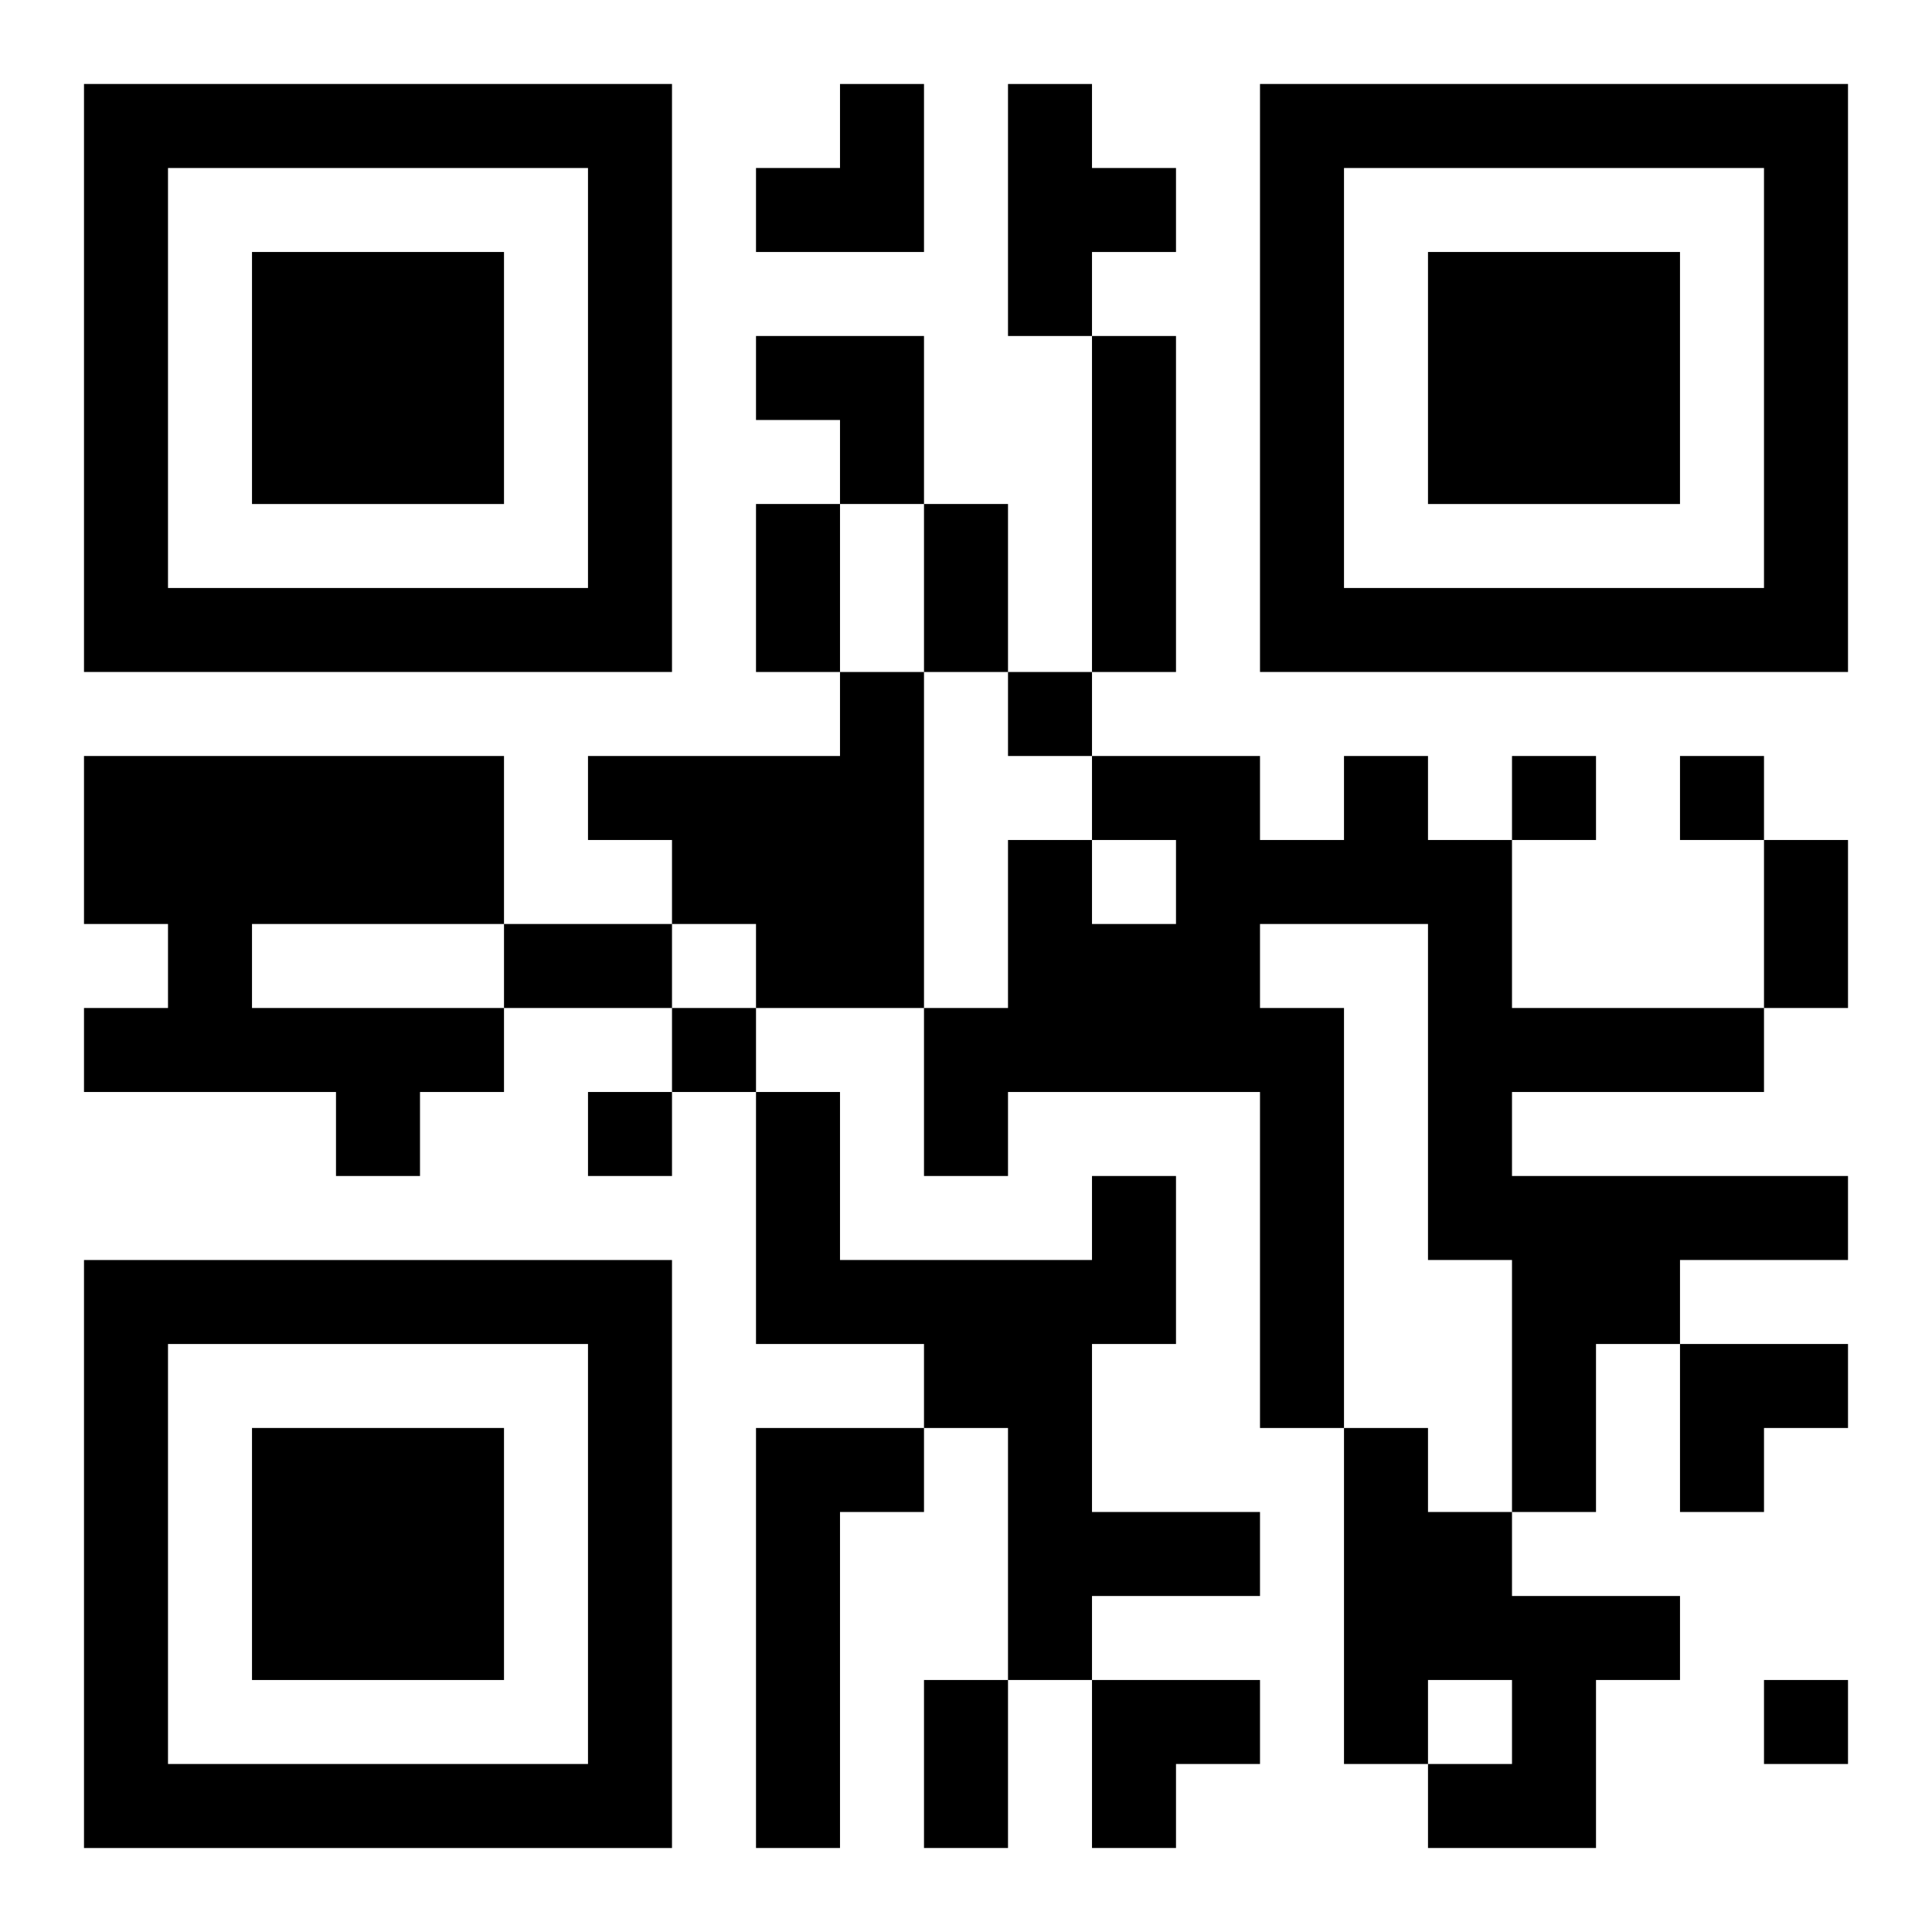
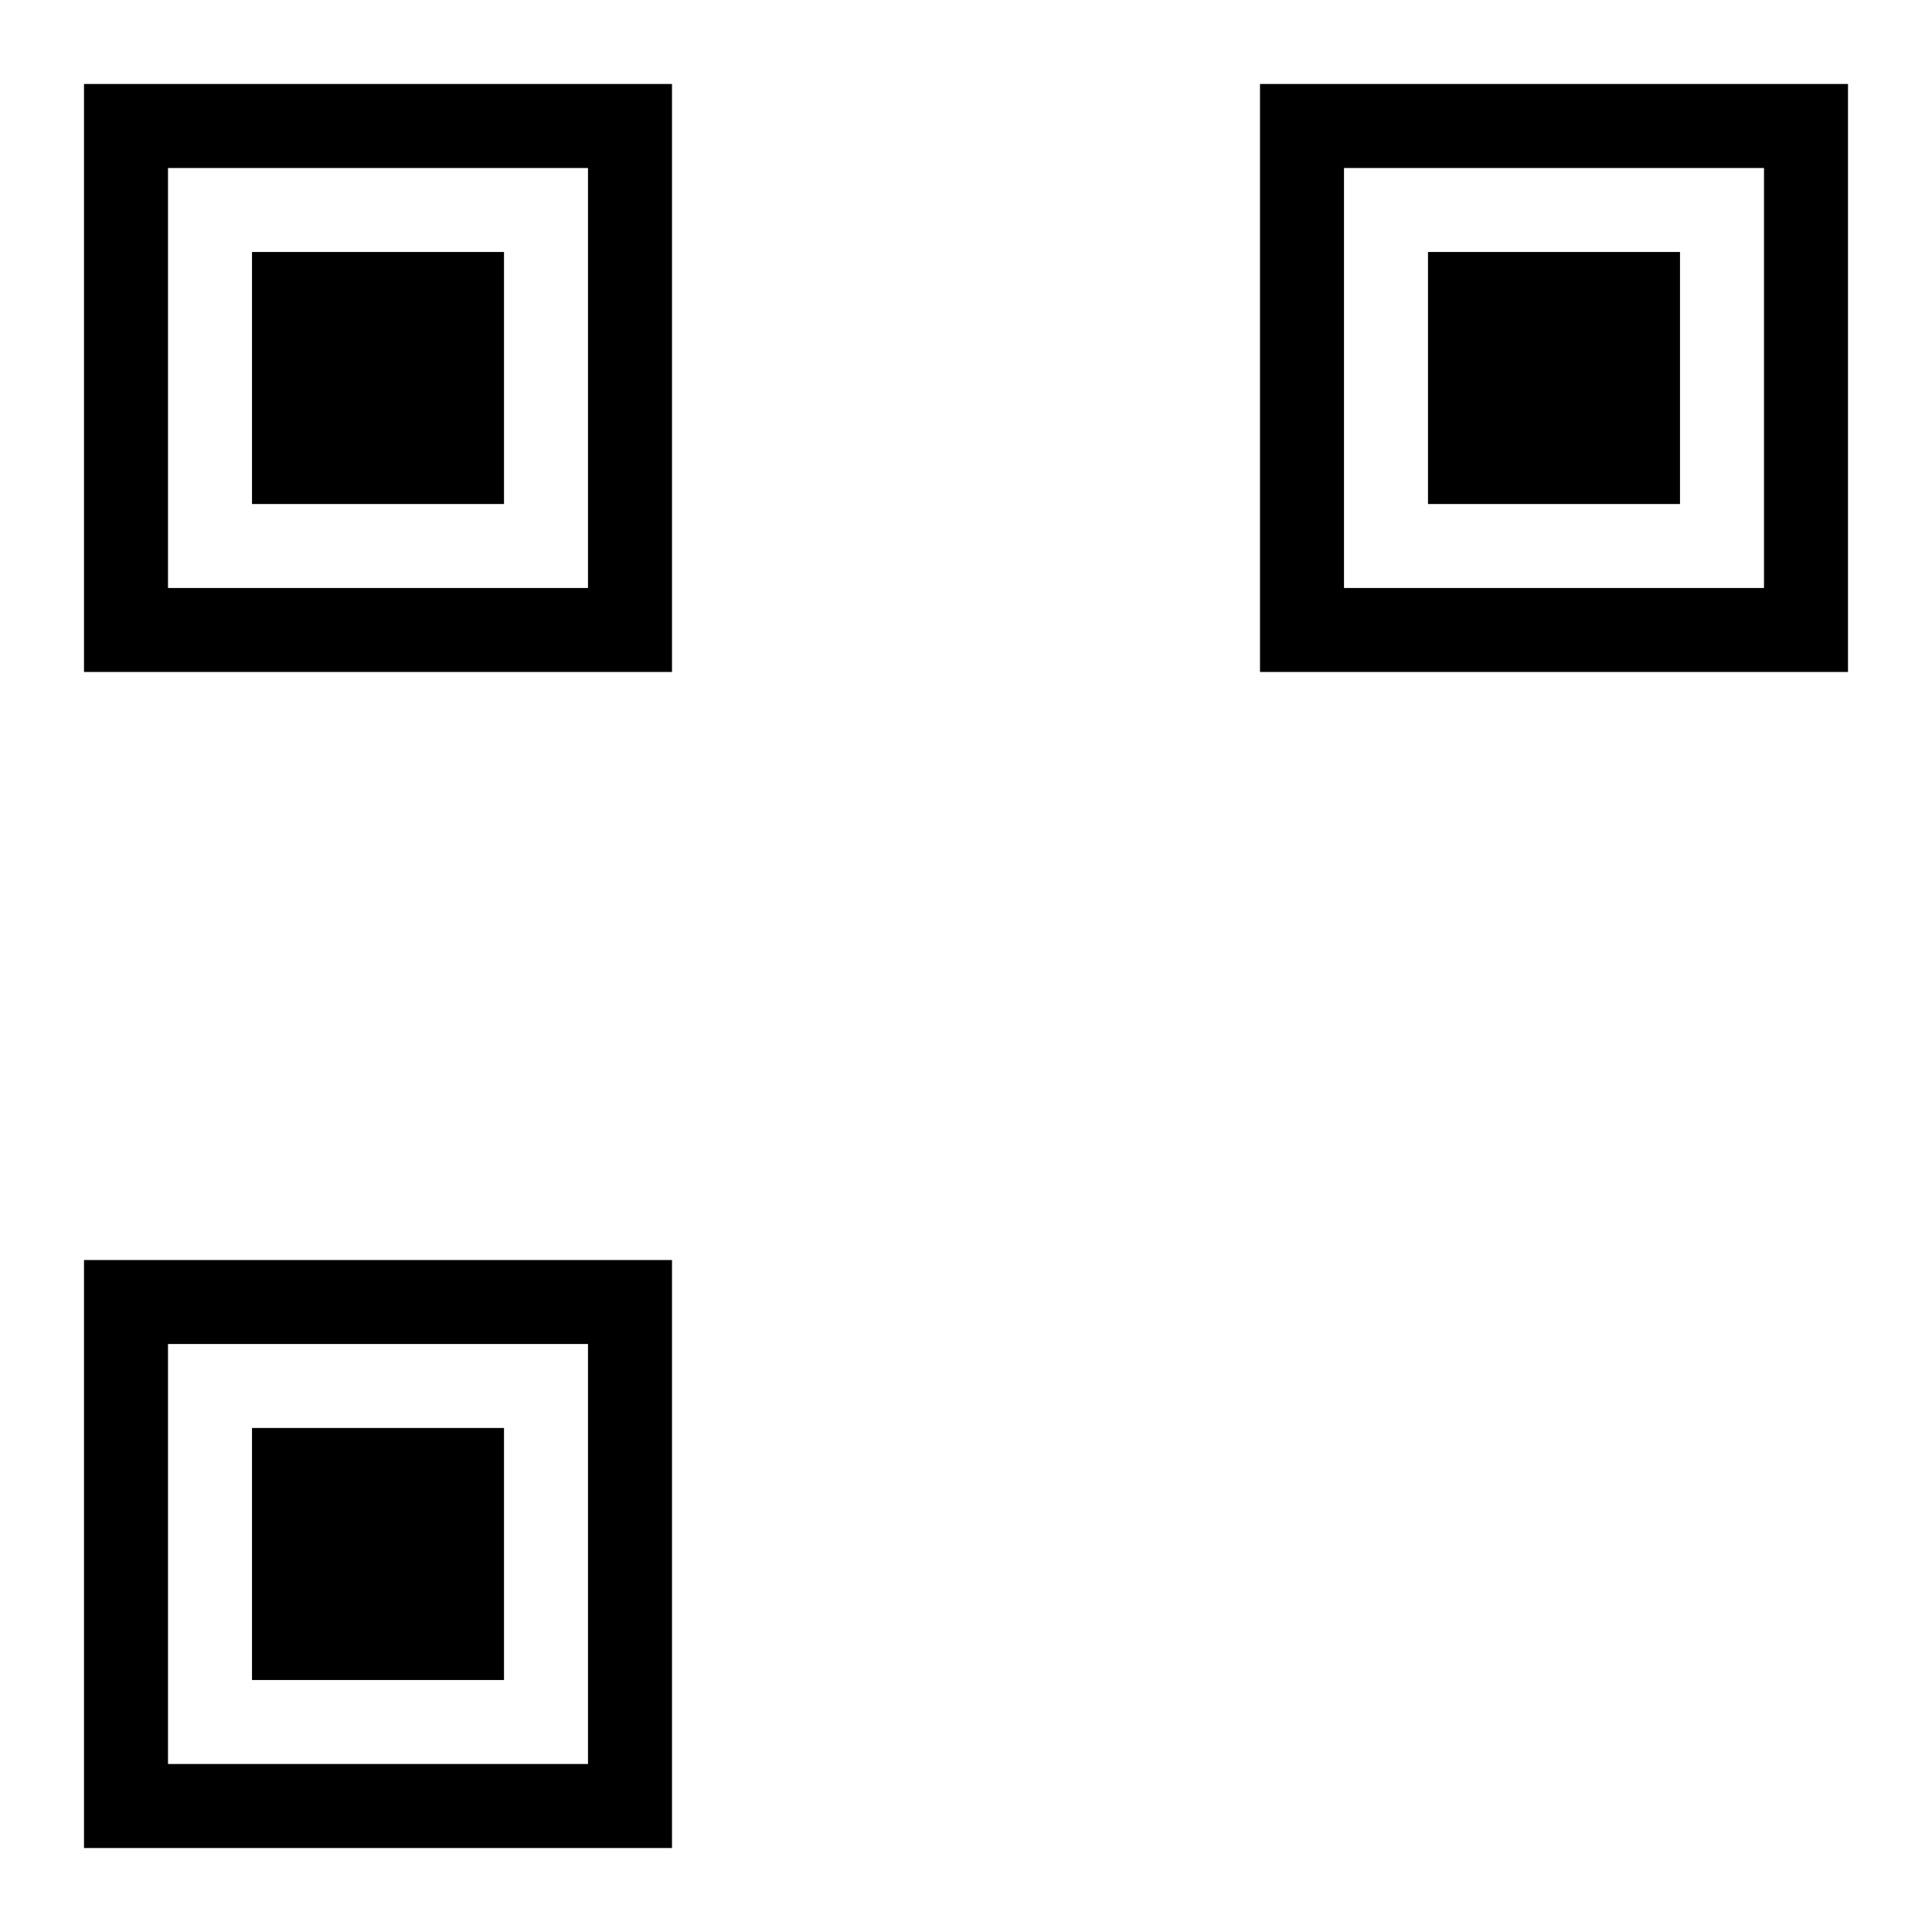
<svg xmlns="http://www.w3.org/2000/svg" xmlns:xlink="http://www.w3.org/1999/xlink" width="250" height="250" baseProfile="full" version="1.1" viewBox="-1 -1 23 23">
  <symbol id="a">
    <path d="m0 7v7h7v-7h-7zm1 1h5v5h-5v-5zm1 1v3h3v-3h-3z" />
  </symbol>
  <use y="-7" xlink:href="#a" />
  <use y="7" xlink:href="#a" />
  <use x="14" y="-7" xlink:href="#a" />
-   <path d="m11 0h1v1h1v1h-1v1h-1v-3m1 3h1v4h-1v-4m-3 4h1v4h-2v-1h-1v-1h-1v-1h3v-1m-9 1h5v2h-3v1h3v1h-1v1h-1v-1h-3v-1h1v-1h-1v-2m15 0h1v1h1v2h3v1h-3v1h4v1h-2v1h-1v2h-1v-3h-1v-4h-2v1h1v5h-1v-4h-3v1h-1v-2h1v-2h1v1h1v-1h-1v-1h2v1h1v-1m-3 5h1v2h-1v2h2v1h-2v1h-1v-3h-1v-1h-2v-3h1v2h3v-1m-4 3h2v1h-1v4h-1v-5m7 0h1v1h1v1h2v1h-1v2h-2v-1h1v-1h-1v1h-1v-4m-4-9v1h1v-1h-1m6 1v1h1v-1h-1m2 0v1h1v-1h-1m-12 3v1h1v-1h-1m-1 1v1h1v-1h-1m14 7v1h1v-1h-1m-12-14h1v2h-1v-2m2 0h1v2h-1v-2m10 4h1v2h-1v-2m-15 1h2v1h-2v-1m5 9h1v2h-1v-2m-2-19m1 0h1v2h-2v-1h1zm-1 3h2v2h-1v-1h-1zm11 12h2v1h-1v1h-1zm-7 4h2v1h-1v1h-1z" />
</svg>